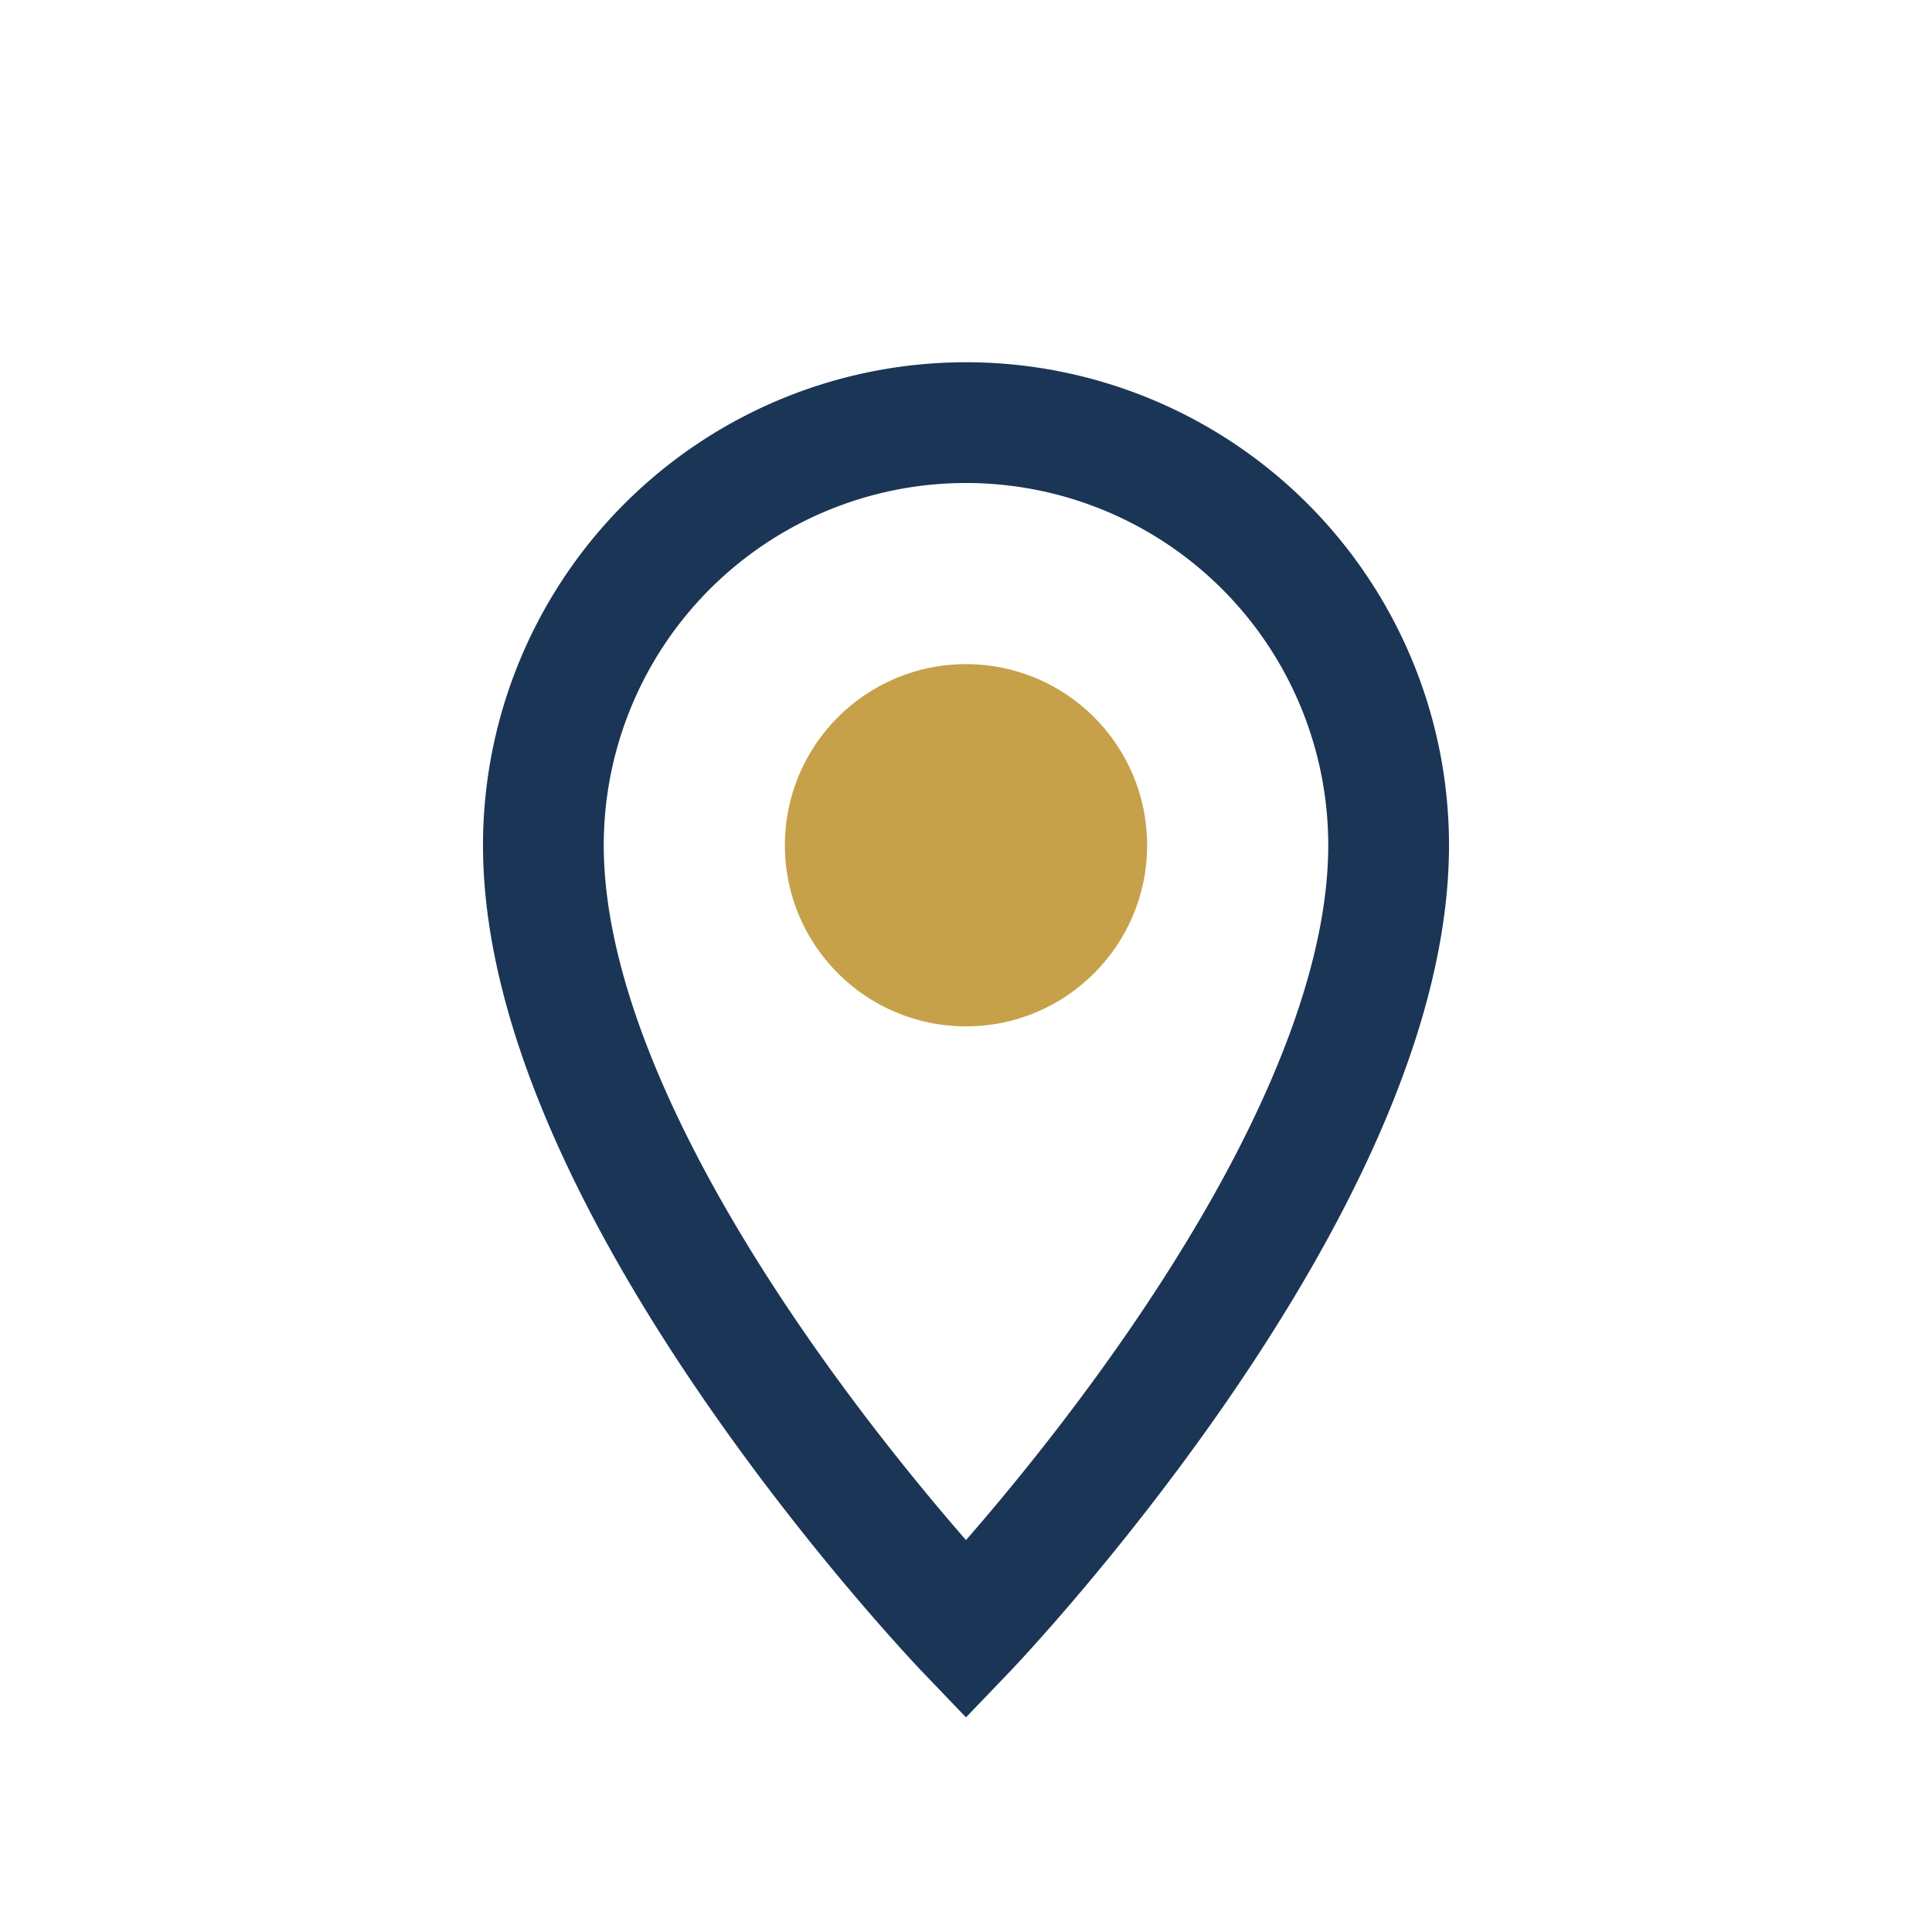
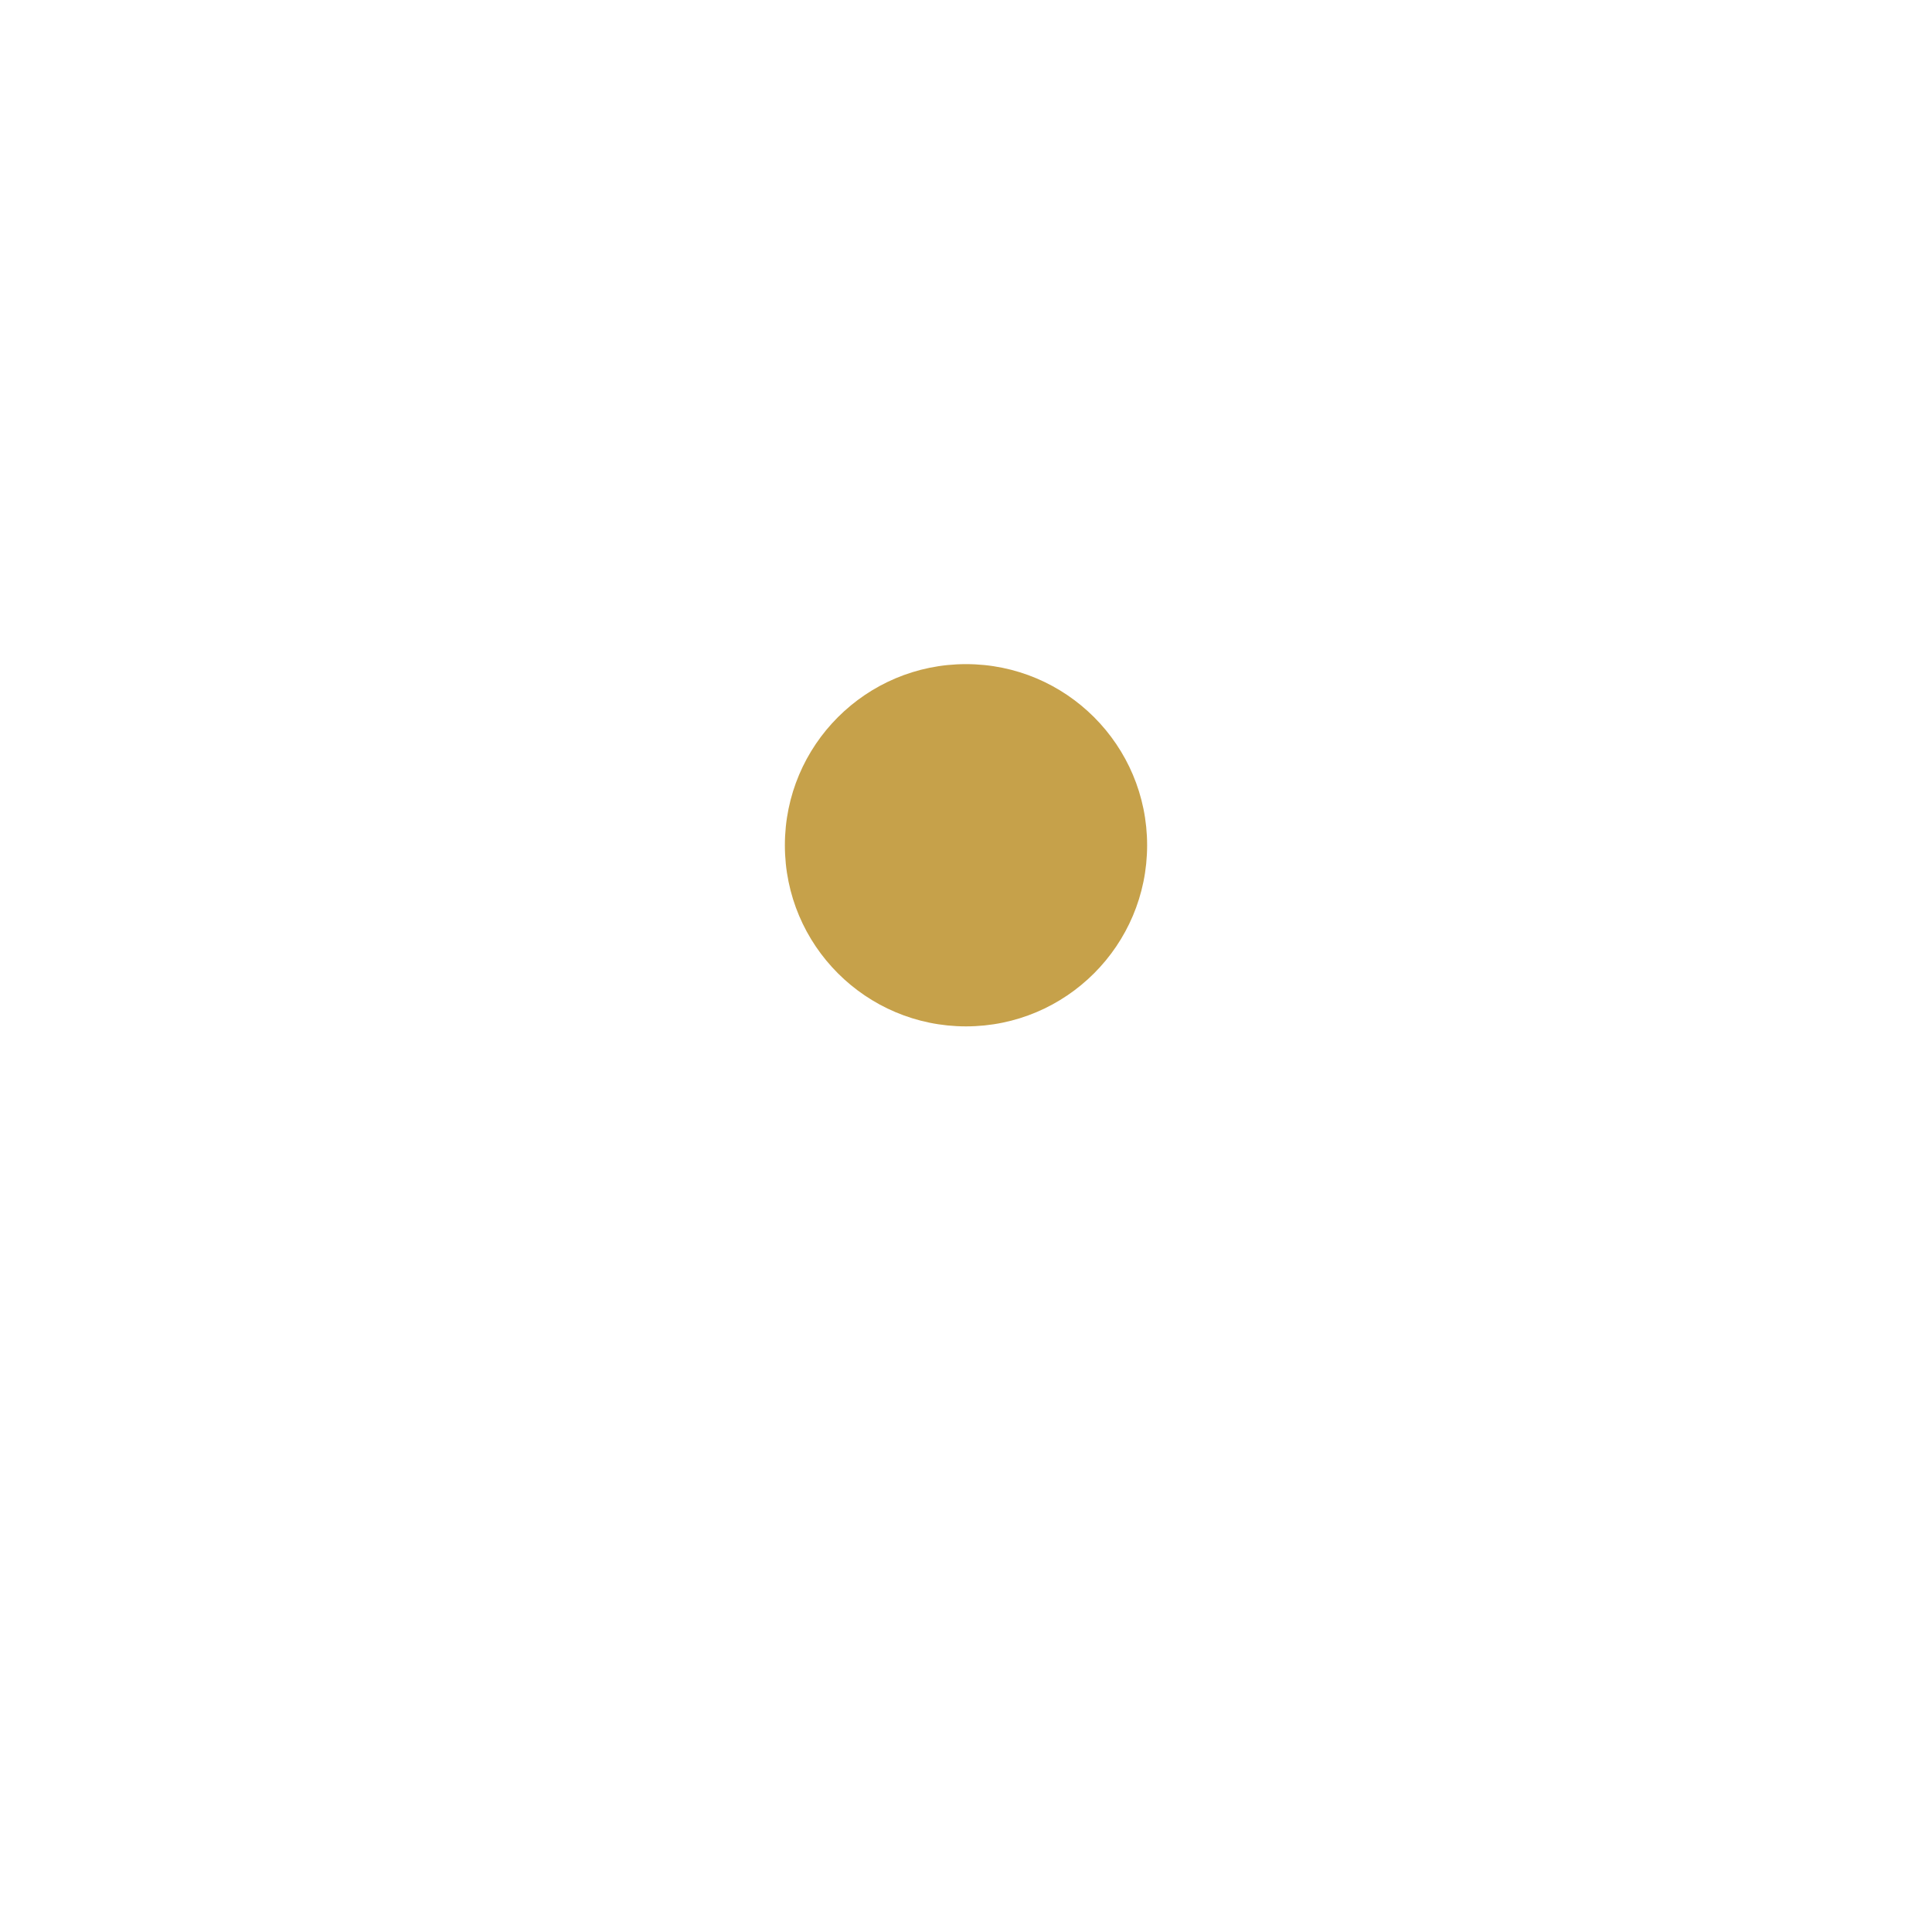
<svg xmlns="http://www.w3.org/2000/svg" width="32" height="32" viewBox="0 0 32 32">
-   <path d="M16 27s7-7.3 7-13a7 7 0 10-14 0c0 5.7 7 13 7 13z" fill="none" stroke="#1B3556" stroke-width="2" />
  <circle cx="16" cy="14" r="3" fill="#C6A14A" />
</svg>